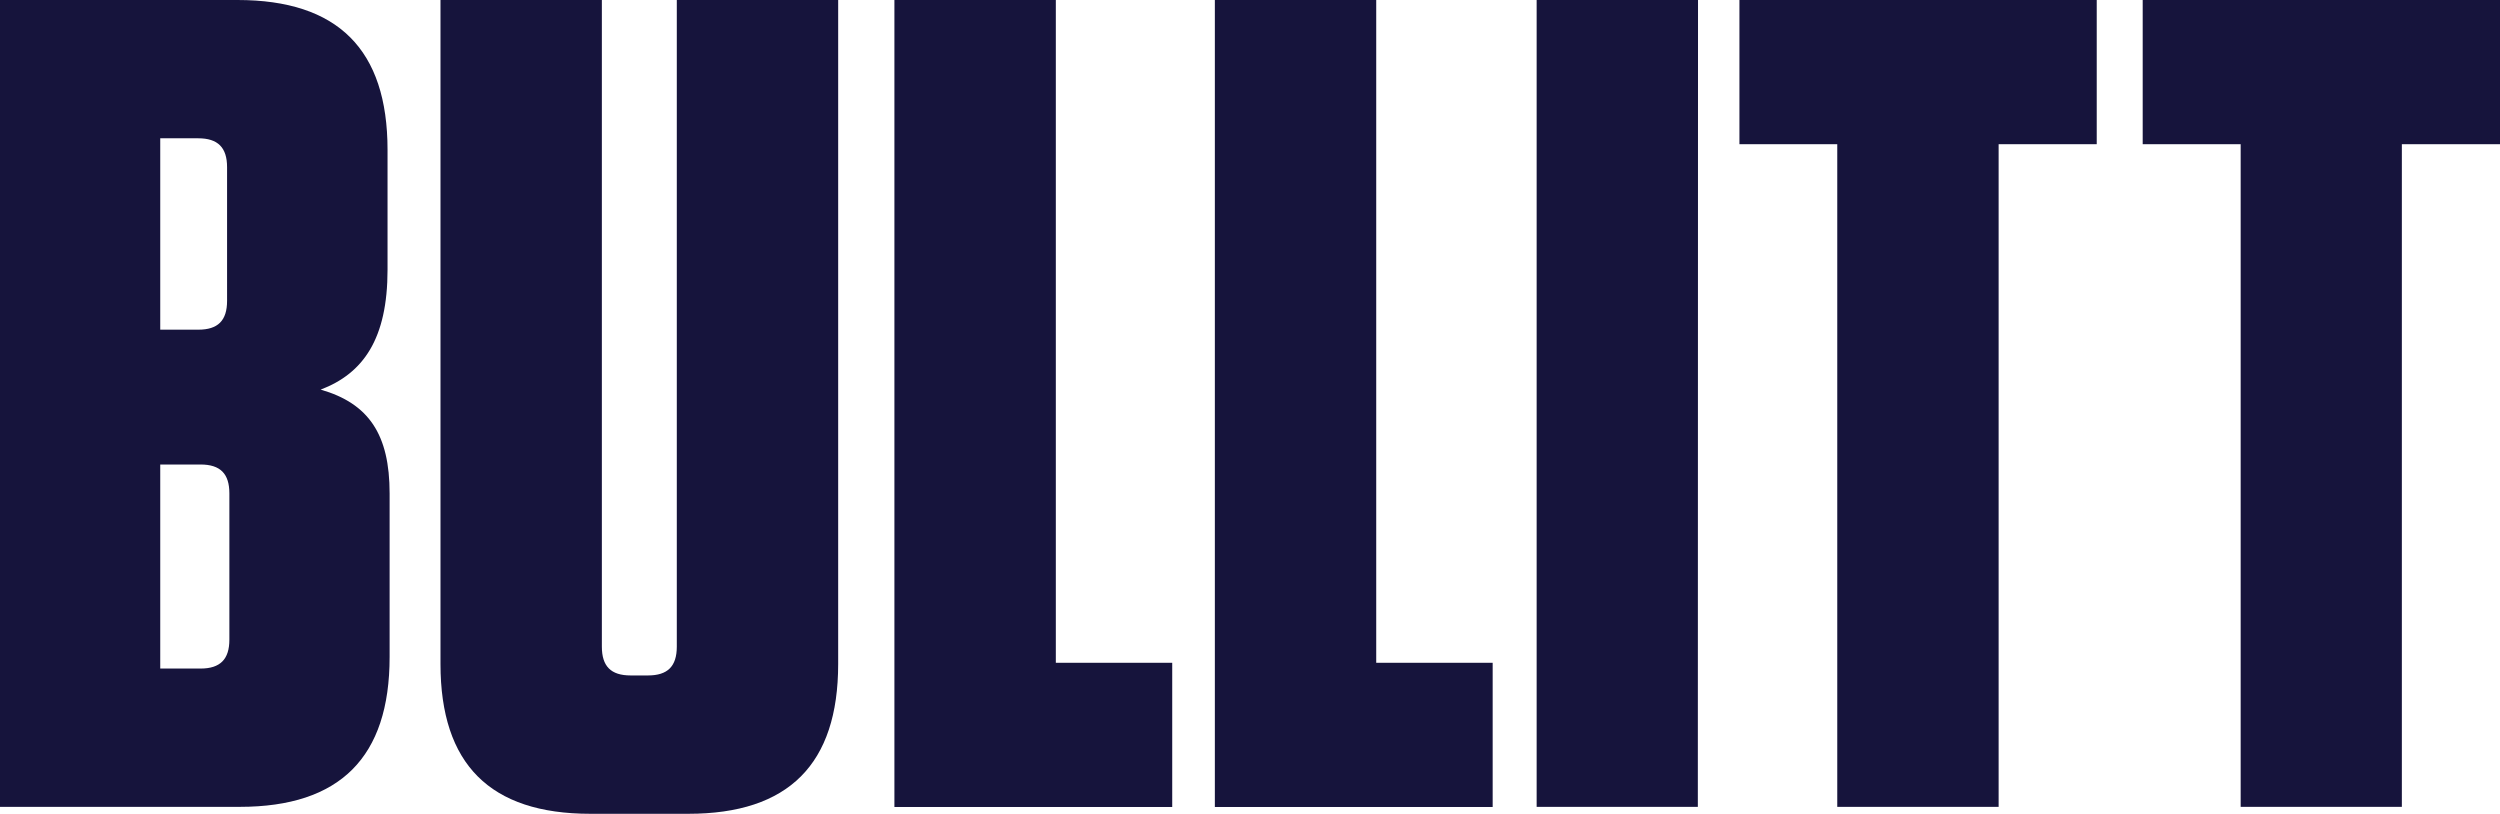
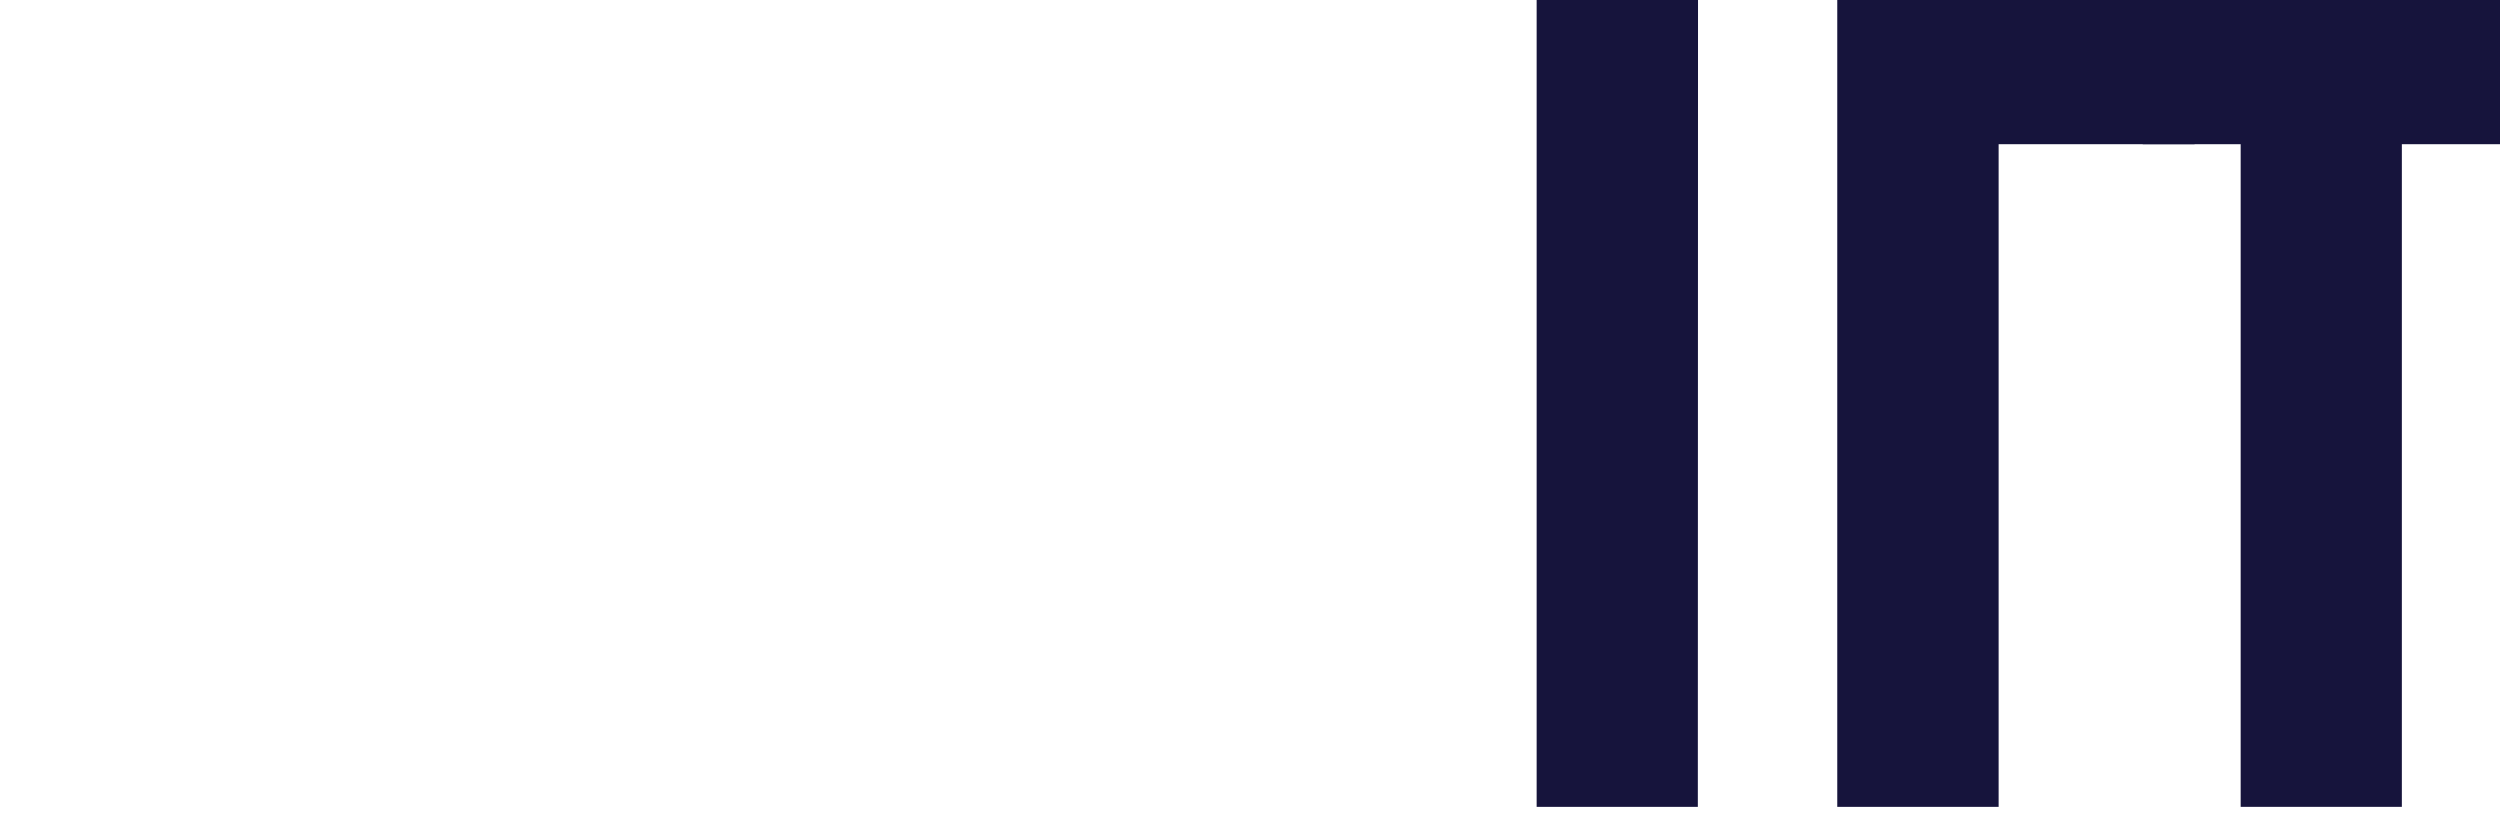
<svg xmlns="http://www.w3.org/2000/svg" viewBox="0 0 554.78 180.59">
  <defs>
    <style>.cls-1{fill:#16143c;}</style>
  </defs>
  <title>Asset 1</title>
  <g data-sanitized-data-name="Layer 2" data-name="Layer 2" id="Layer_2">
    <g data-sanitized-data-name="Layer 1" data-name="Layer 1" id="Layer_1-2">
-       <path d="M86.46,109.48V145.8c0,22.25-11,33.25-33.25,33.25H0V0H52.69C75,0,86,11,86,33.25V59.86c0,15.34-5.38,23-14.84,26.6C81.85,89.53,86.46,96.43,86.46,109.48ZM44,30.69H35.56V73.16H44c4.35,0,6.39-2,6.39-6.4V37.09C50.39,32.74,48.35,30.69,44,30.69ZM35.56,148.36h8.95c4.35,0,6.39-2.05,6.39-6.4V109.48c0-4.35-2-6.4-6.39-6.4H35.56Z" class="cls-1" />
-       <path d="M186,147.34c0,22.25-11,33.25-33.26,33.25H131c-22.25,0-33.25-11-33.25-33.25V0h35.81V143.5c0,4.35,2,6.39,6.39,6.39h3.84c4.35,0,6.4-2,6.4-6.39V0H186Z" class="cls-1" />
-       <path d="M234.3,0V147.08h25.83v32H198.48V0Z" class="cls-1" />
-       <path d="M305.4,0V147.08h25.84v32H269.59V0Z" class="cls-1" />
      <path d="M376.77,179.05H341V0h35.81Z" class="cls-1" />
-       <path d="M407.71,179.05V32H386V0h79.29V32H443.52V179.05Z" class="cls-1" />
+       <path d="M407.71,179.05V32V0h79.29V32H443.52V179.05Z" class="cls-1" />
      <path d="M497.23,179.05V32H475.49V0h79.29V32H533V179.05Z" class="cls-1" />
    </g>
  </g>
</svg>